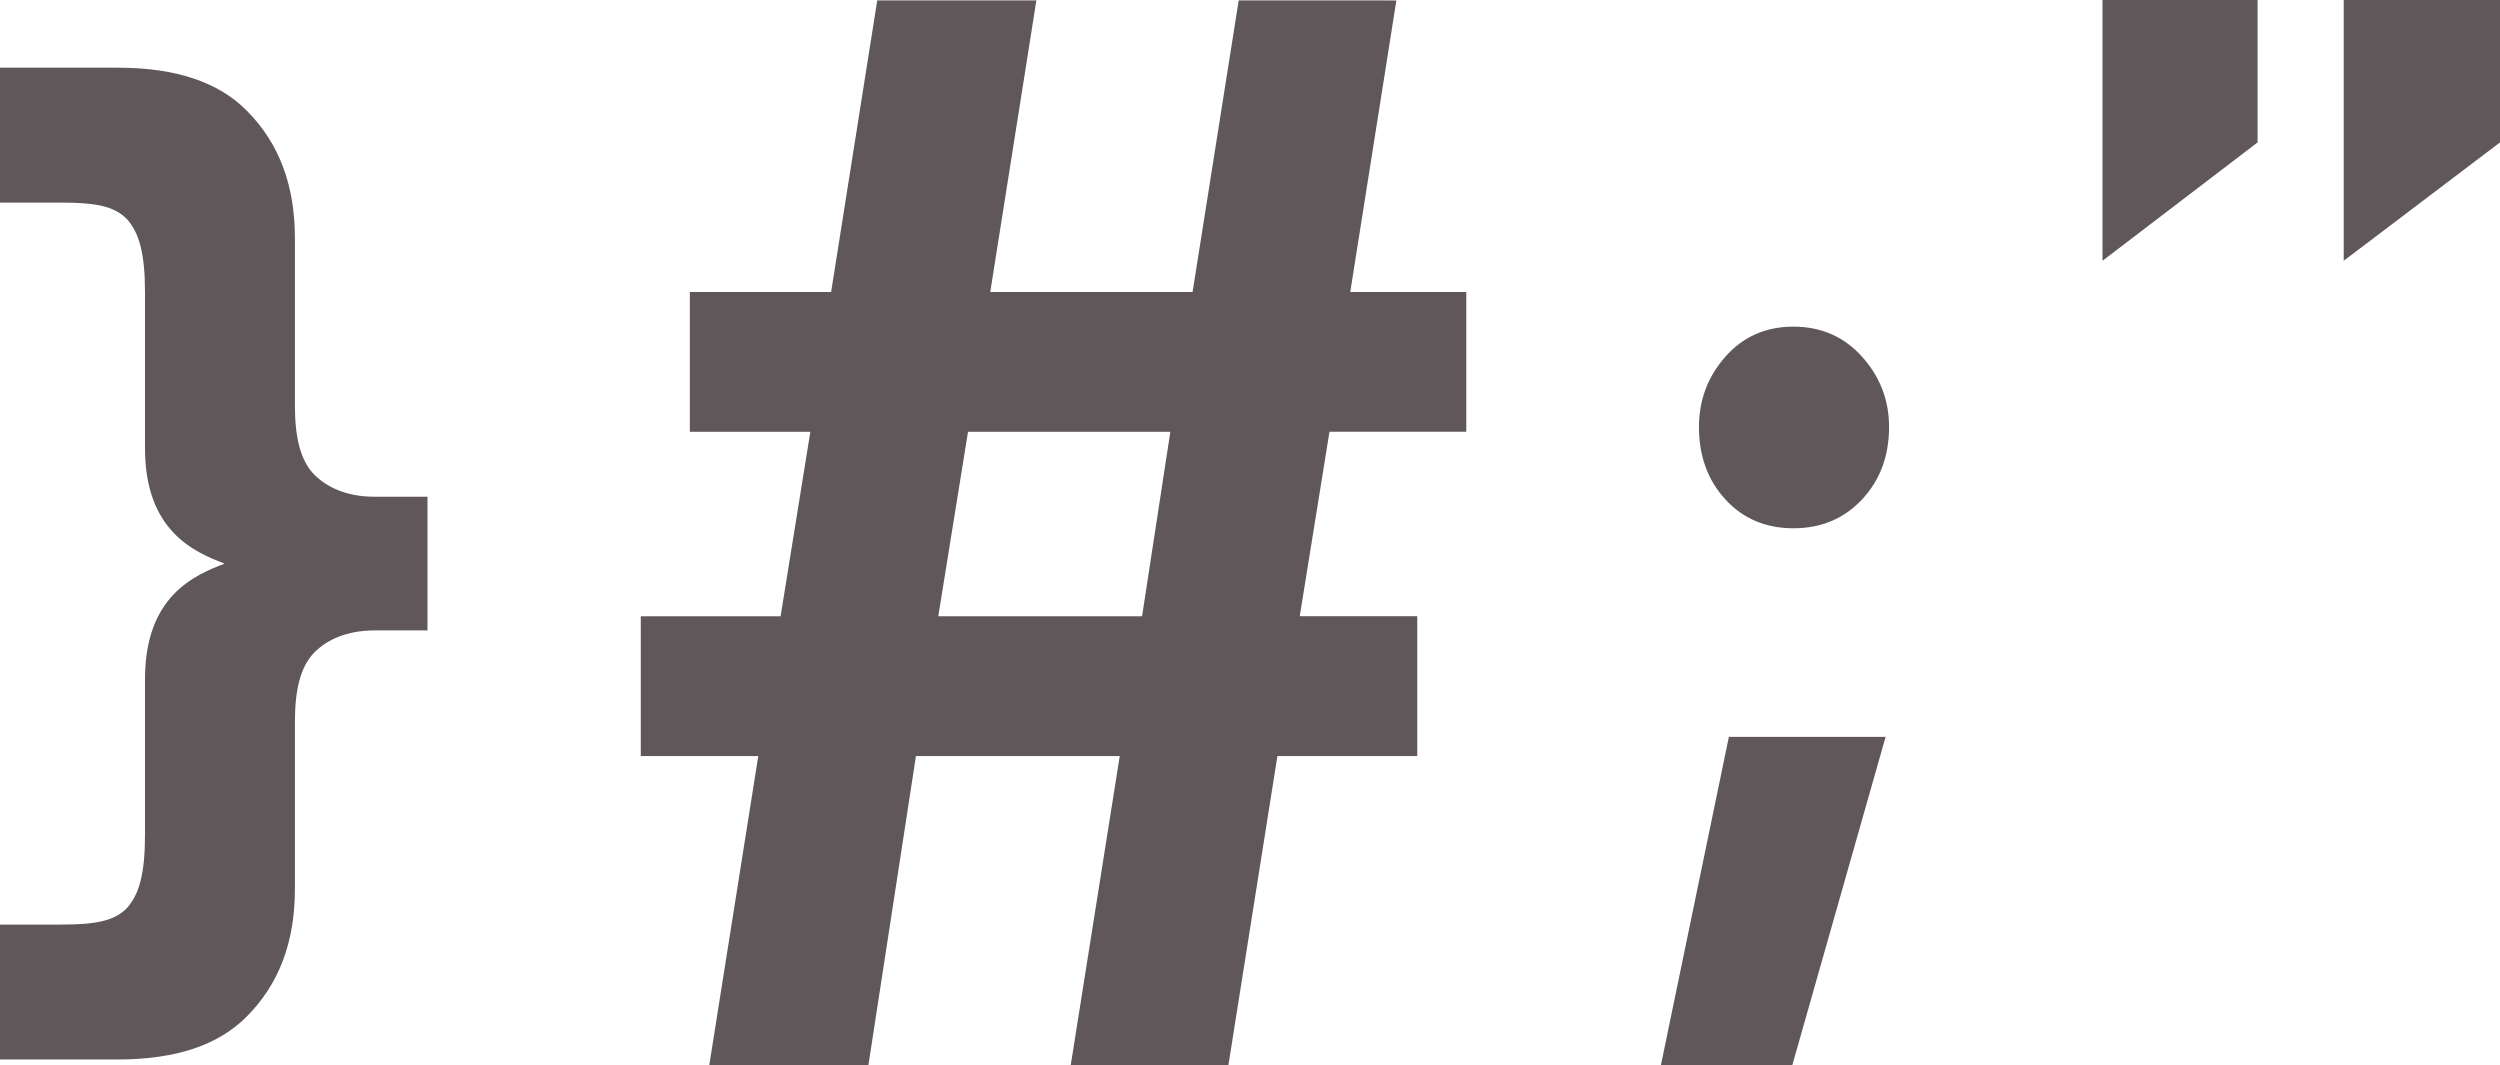
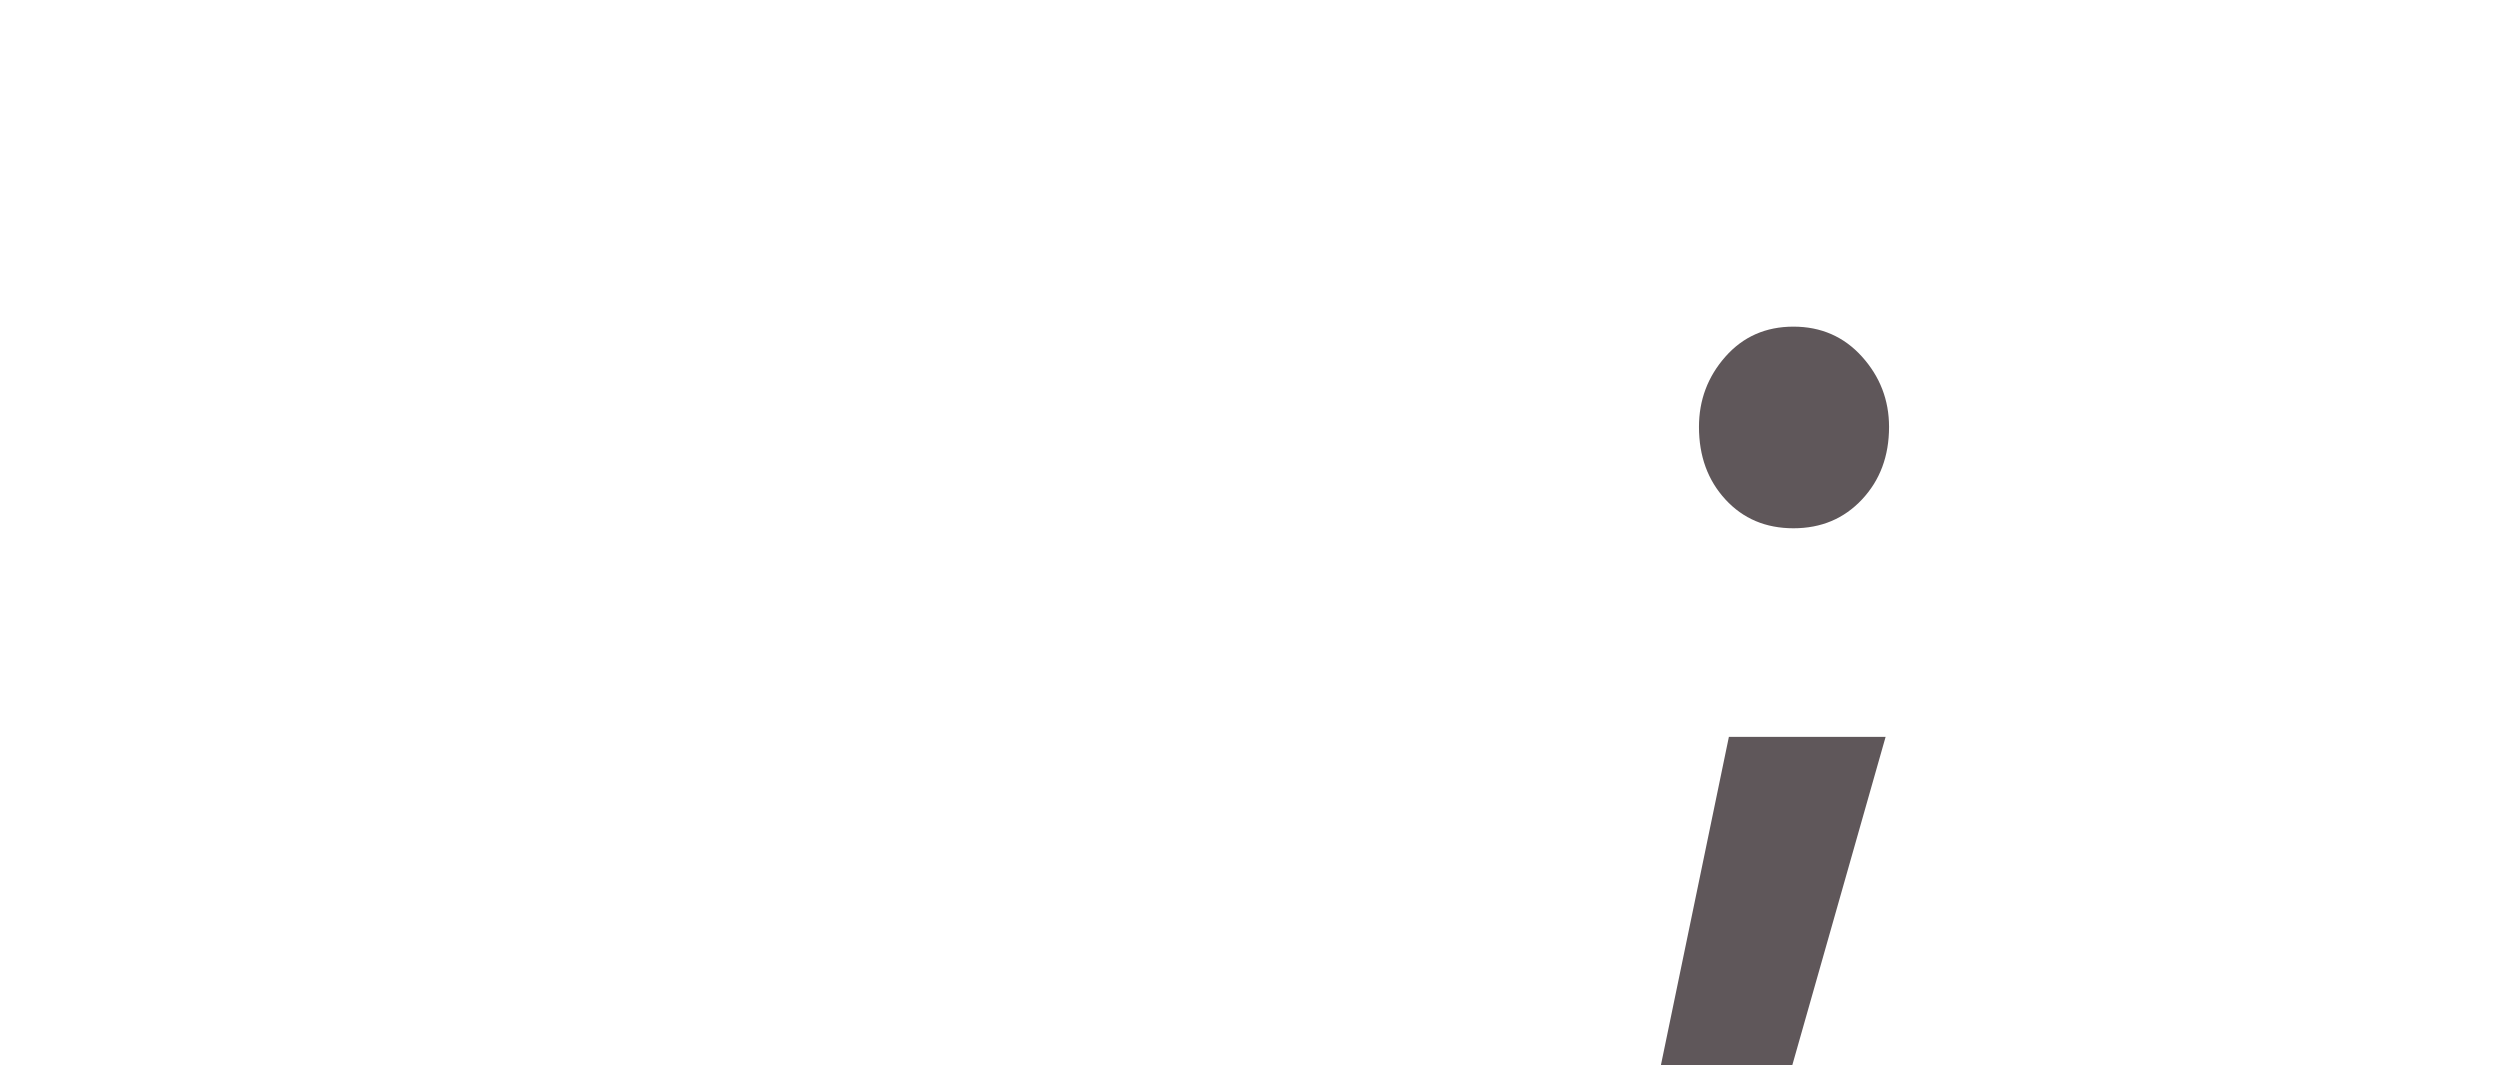
<svg xmlns="http://www.w3.org/2000/svg" version="1.1" id="Ebene_1" x="0px" y="0px" viewBox="0 0 2900 1235.9" style="enable-background:new 0 0 2900 1235.9;" xml:space="preserve">
  <style type="text/css">
	.st0{fill:#5F575A;}
</style>
  <g>
-     <polygon class="st0" points="2900,165.2 2900,0 2718.7,0 2718.7,302.5  " />
-     <polygon class="st0" points="2438.9,0 2438.9,302.5 2618.8,165.2 2618.8,0  " />
-   </g>
+     </g>
  <g>
    <path class="st0" d="M2159.9,413.7c-20.9-23.2-47.5-34.8-79.5-34.8c-32.1,0-58.4,11.6-78.9,34.8c-20.5,23.2-30.7,50.4-30.7,81.5   c0,33.9,10.2,61.9,30.7,84.2c20.5,22.3,46.8,33.4,78.9,33.4c32.1,0,58.6-11.1,79.5-33.4c20.9-22.3,31.4-50.3,31.4-84.2   C2191.3,464.1,2180.8,436.9,2159.9,413.7" />
    <polygon class="st0" points="2005.5,854.8 1926.6,1235.8 2079,1235.8 2187.3,854.8  " />
  </g>
-   <path class="st0" d="M495.9,731.4V576.2h-61.5c-32.1,0-54.8-10.7-69.6-25.4c-16.1-16.1-22.7-42.8-22.7-80.3v-194  c0-60.2-17.4-109.7-56.2-148.5c-32.1-32.1-80.3-49.5-149.8-49.5H-0.4V235h70.9c40.1,0,61.5,4,76.3,18.7  c14.7,16.1,21.4,40.1,21.4,85.6V520c0,96.3,57.5,120.4,92.3,133.8c-34.8,13.4-92.3,37.5-92.3,133.8v180.6c0,45.5-6.7,69.6-21.4,85.6  c-14.7,14.7-36.1,18.7-76.3,18.7H-0.4V1229h136.5c69.6,0,117.7-17.4,149.8-49.5c38.8-38.8,56.2-88.3,56.2-148.5V837  c0-37.5,6.7-64.2,22.7-80.3c14.7-14.7,37.5-25.4,69.6-25.4H495.9z" />
-   <path class="st0" d="M1122.9,500.9h234.7l-32.8,214h-236.4L1122.9,500.9z M1436.9,0.5l-53.5,338.2h-234.7l53.5-338.2h-184.6  l-53.5,338.2H800.2v162.2H940l-34.5,214H743.3V877h136.3l-56.9,358.9h184.6l55.2-358.9h236.4l-56.9,358.9h182.9l56.9-358.9H1644  V714.8h-136.3l34.5-214h158.7V338.7h-134.6l53.5-338.2H1436.9z" />
</svg>